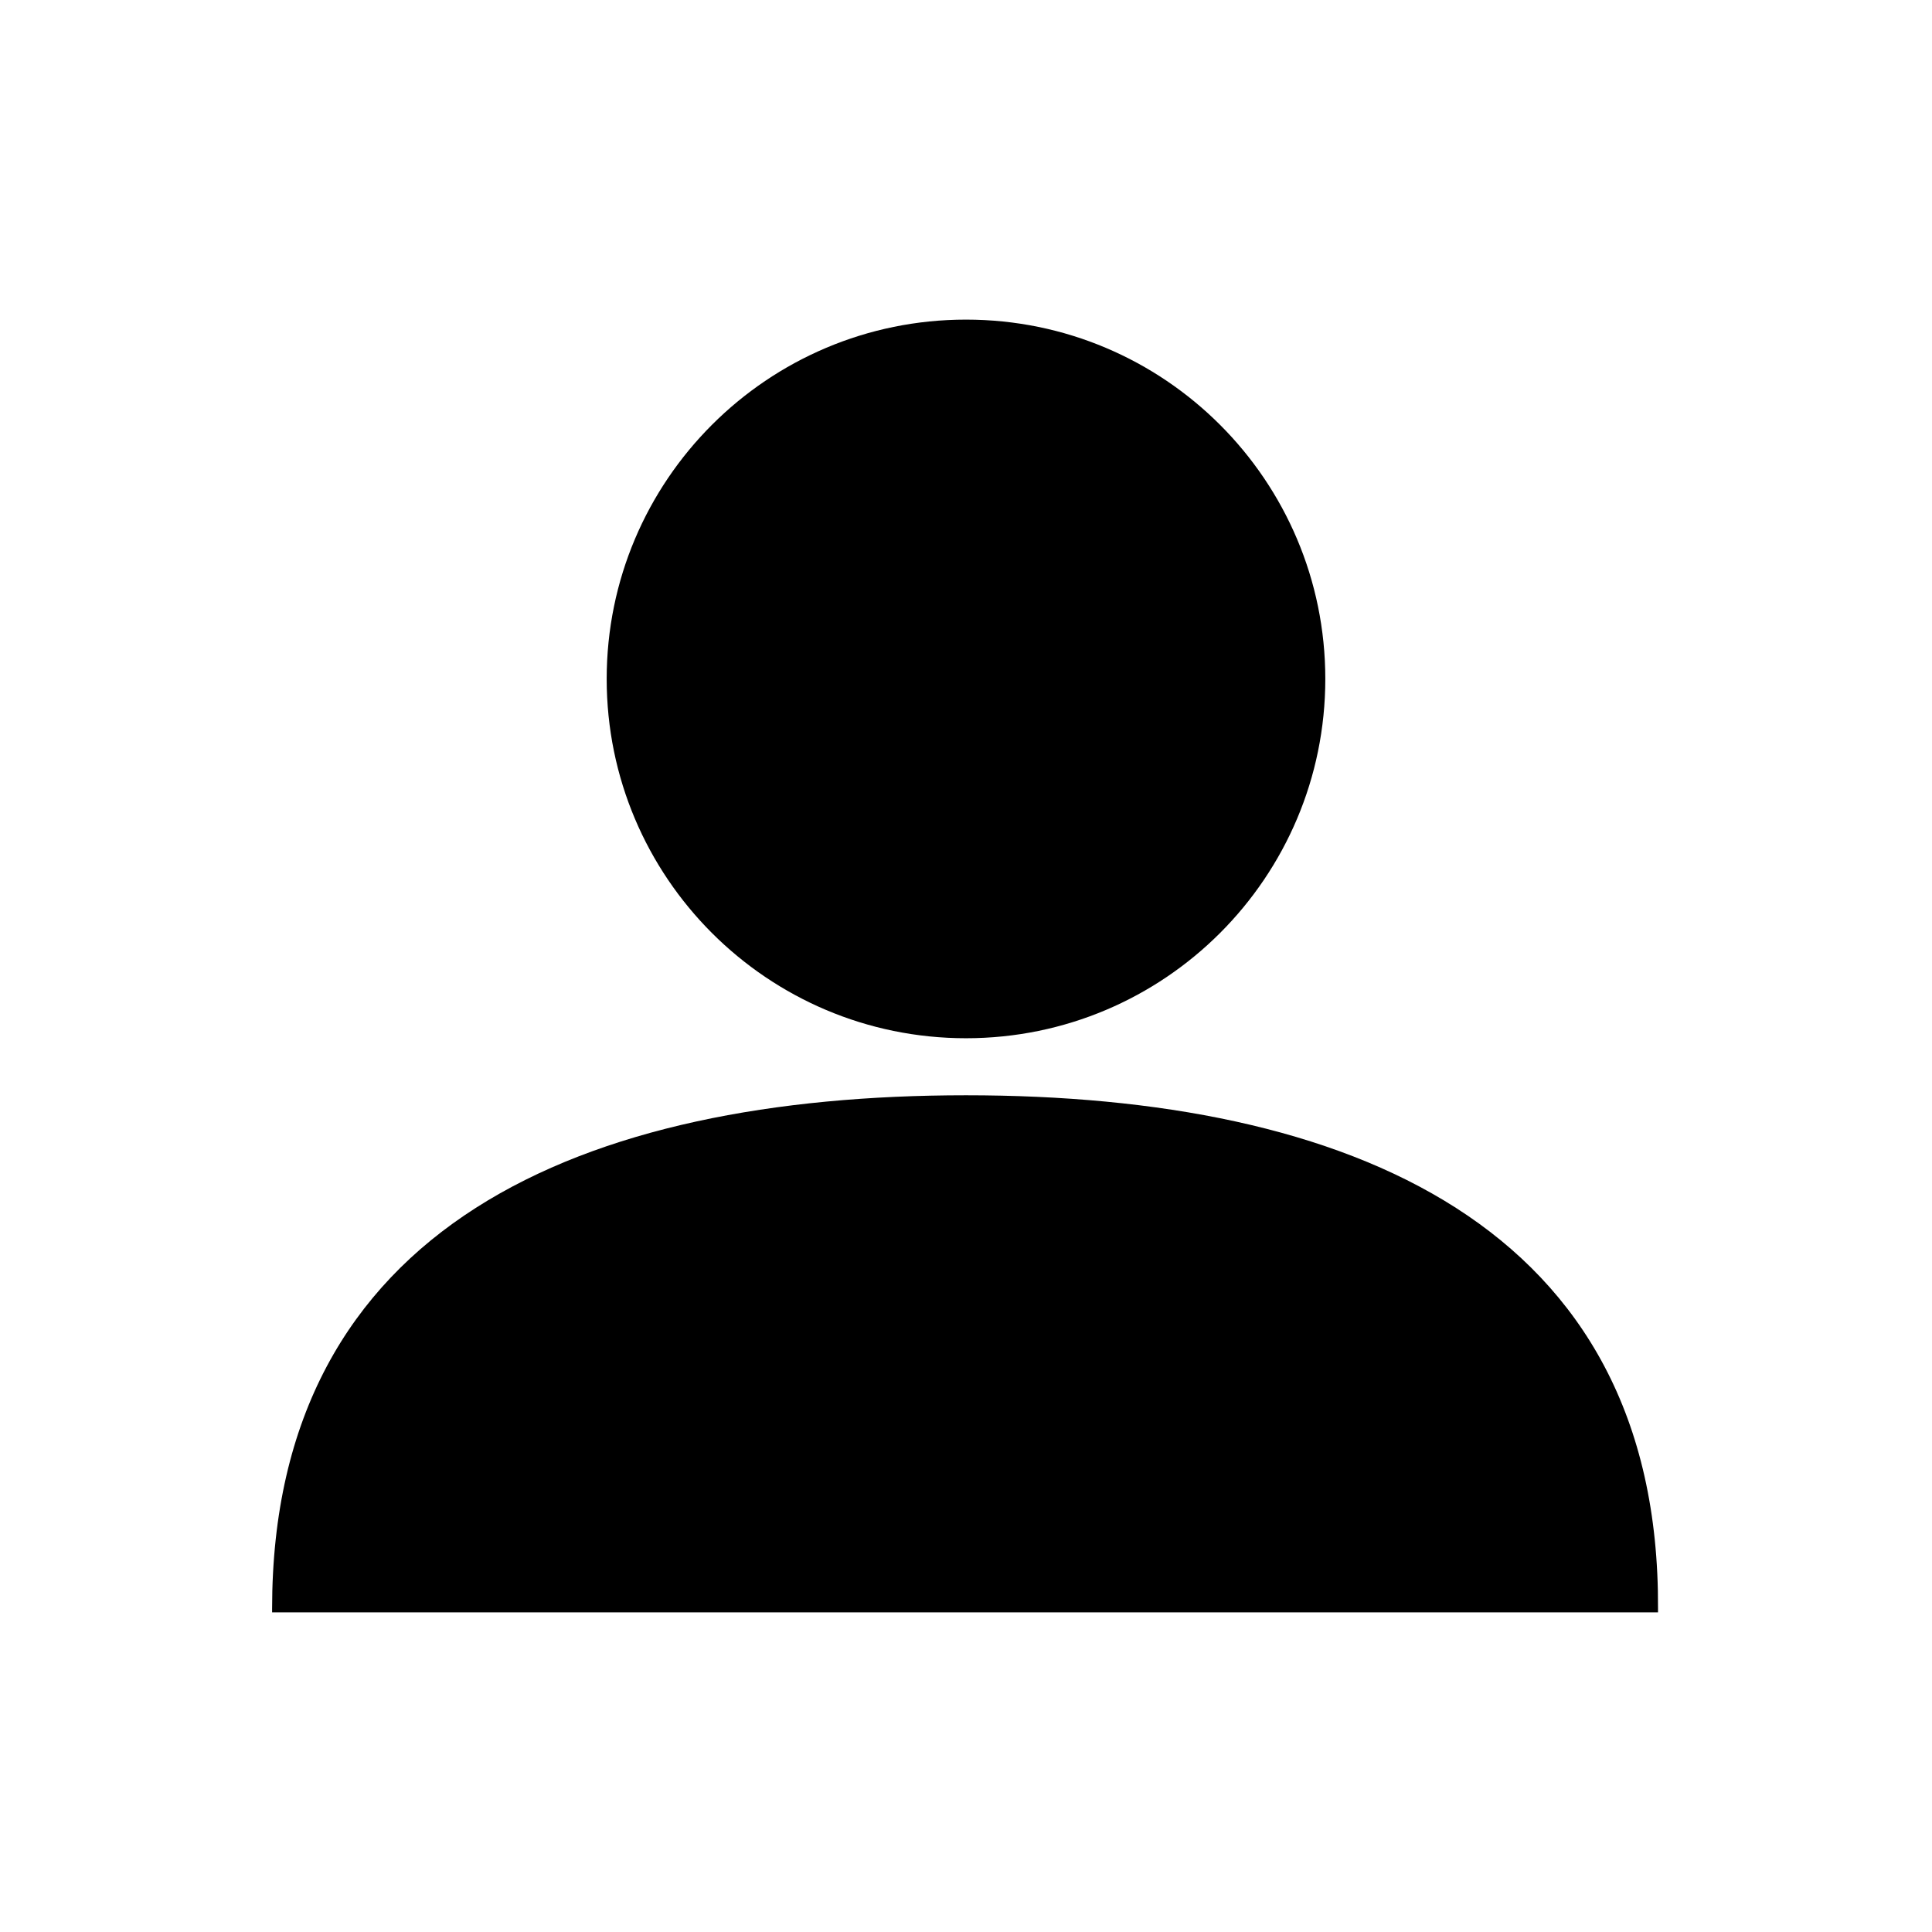
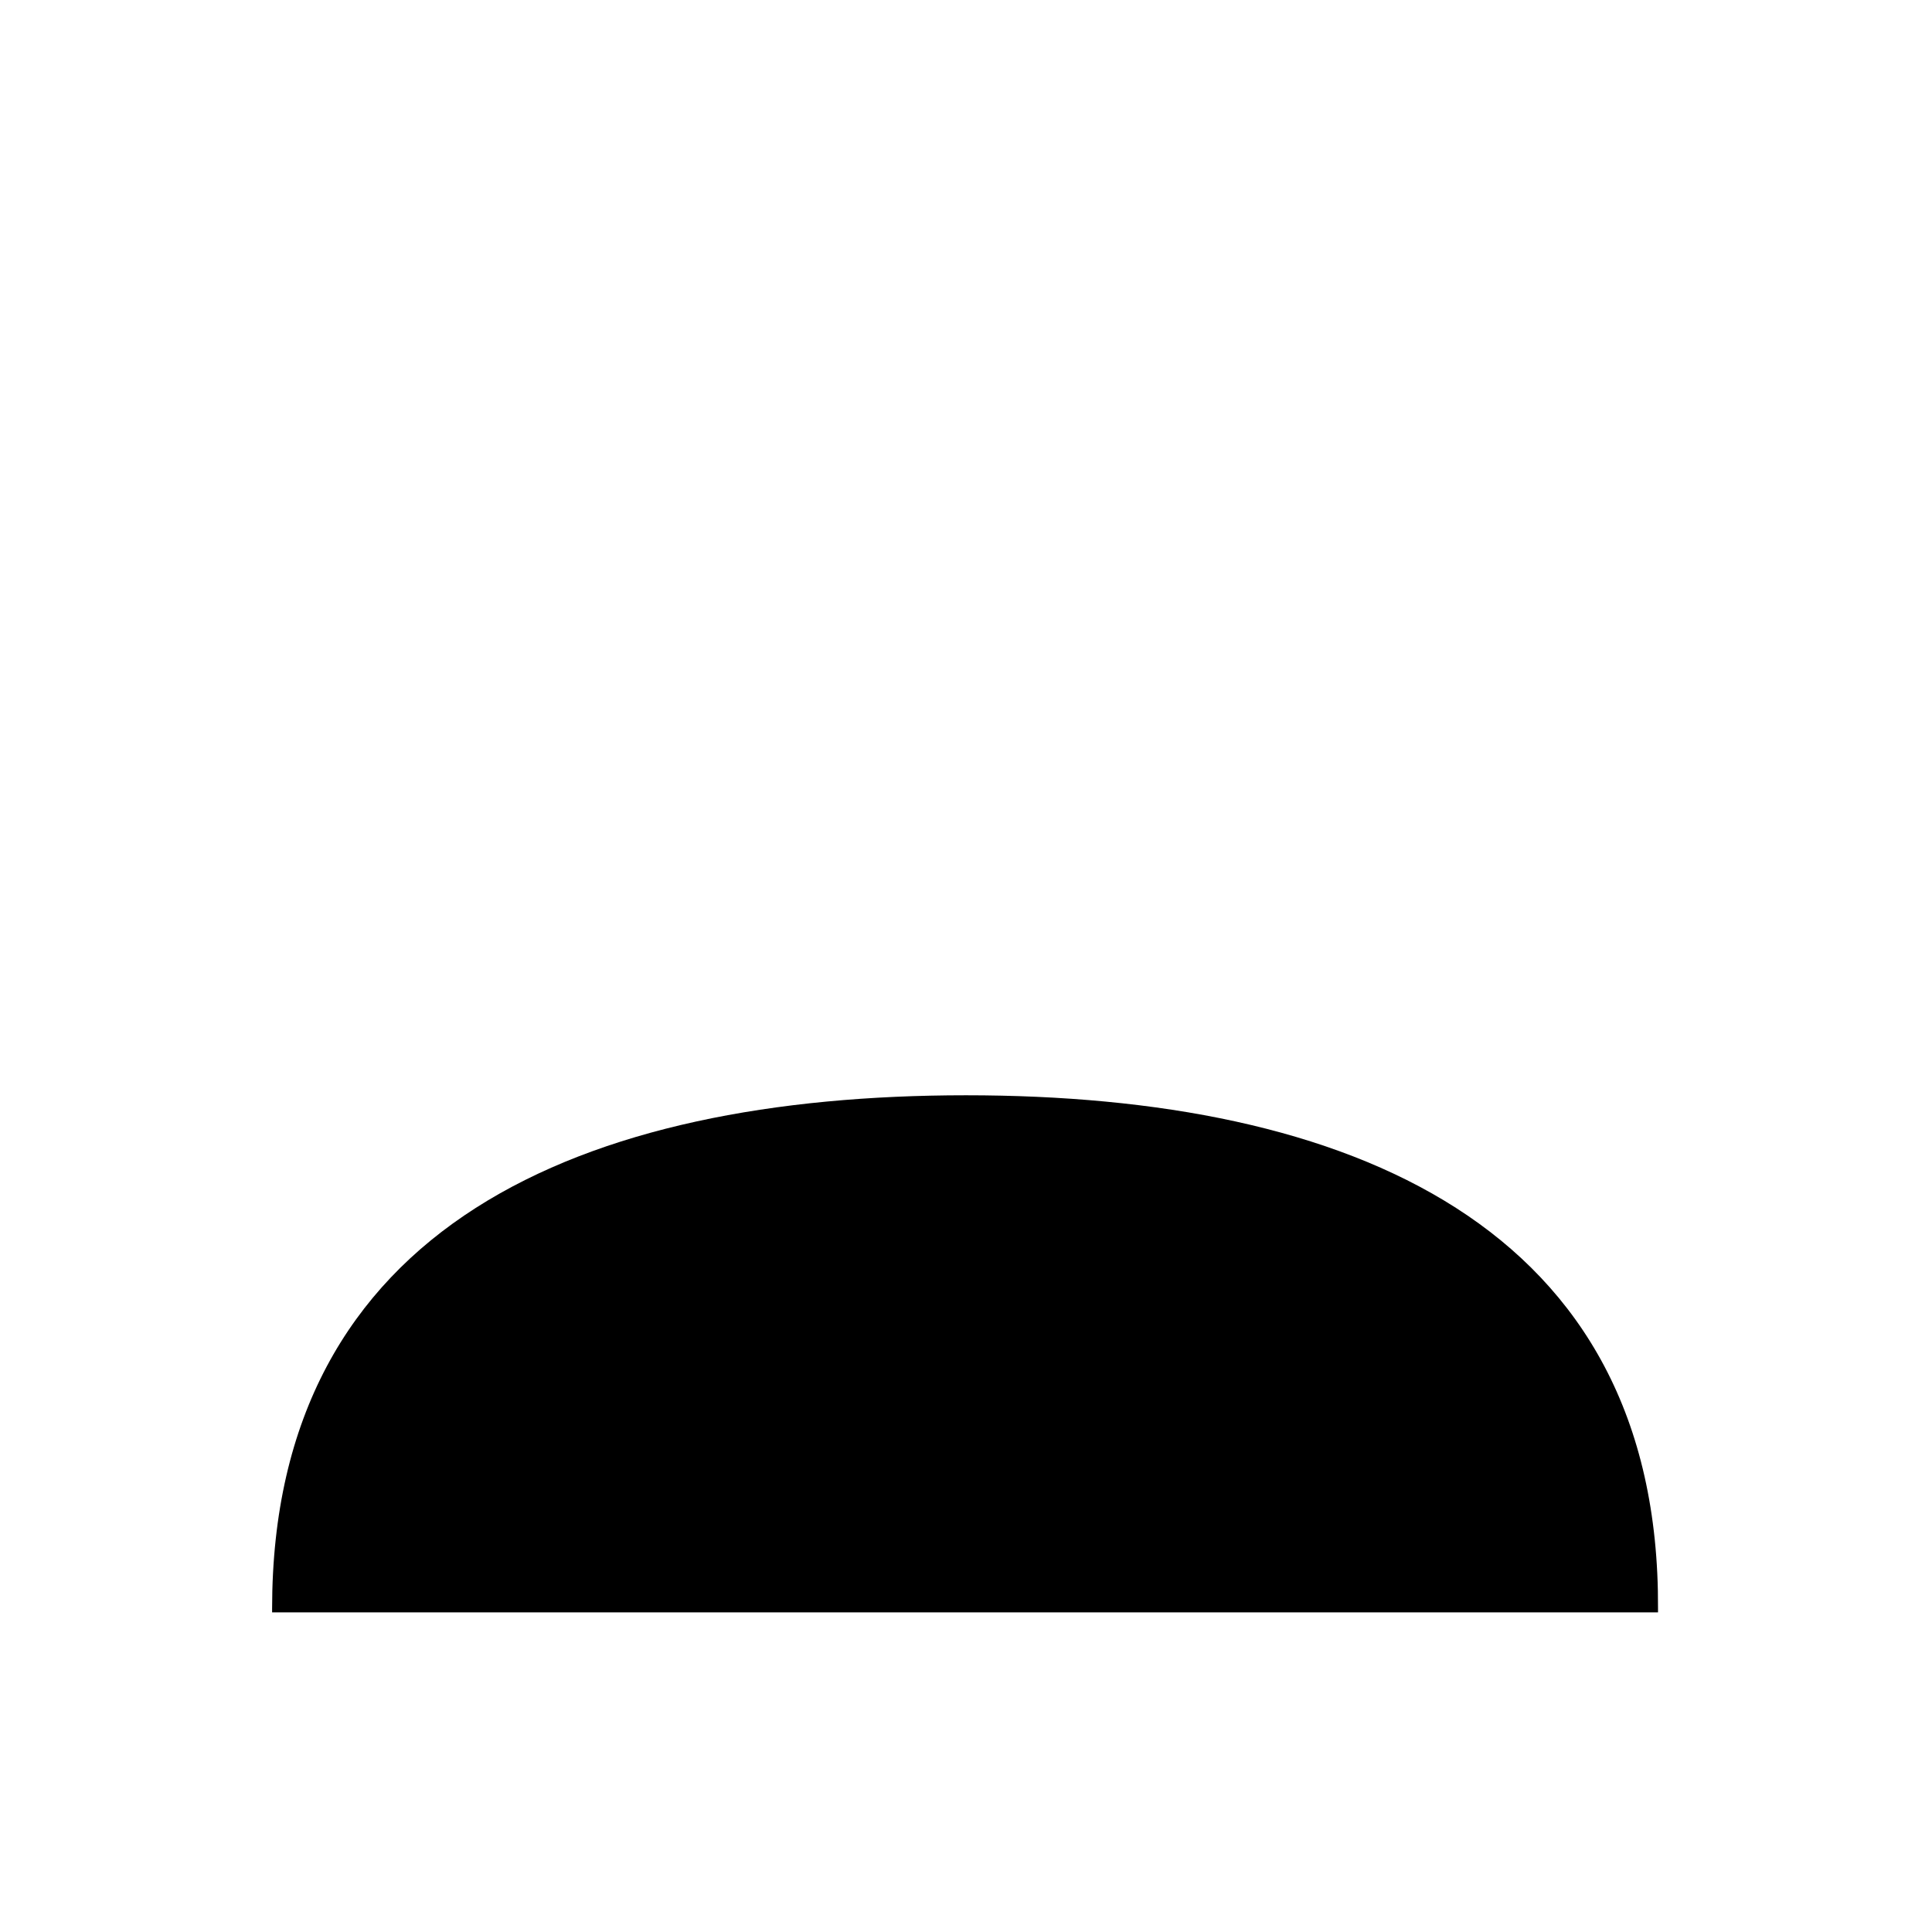
<svg xmlns="http://www.w3.org/2000/svg" fill="#000000" width="800px" height="800px" version="1.1" viewBox="144 144 512 512">
  <g>
-     <path d="m495.22 323.92c0 52.59-42.633 95.223-95.219 95.223-52.59 0-95.223-42.633-95.223-95.223 0-52.586 42.633-95.219 95.223-95.219 52.586 0 95.219 42.633 95.219 95.219" />
    <path d="m400 434.26c-101.27 0-183.89 34.258-183.89 136.03v1.008h367.28v-1.008c0.504-101.77-82.121-136.03-183.39-136.03z" />
  </g>
</svg>